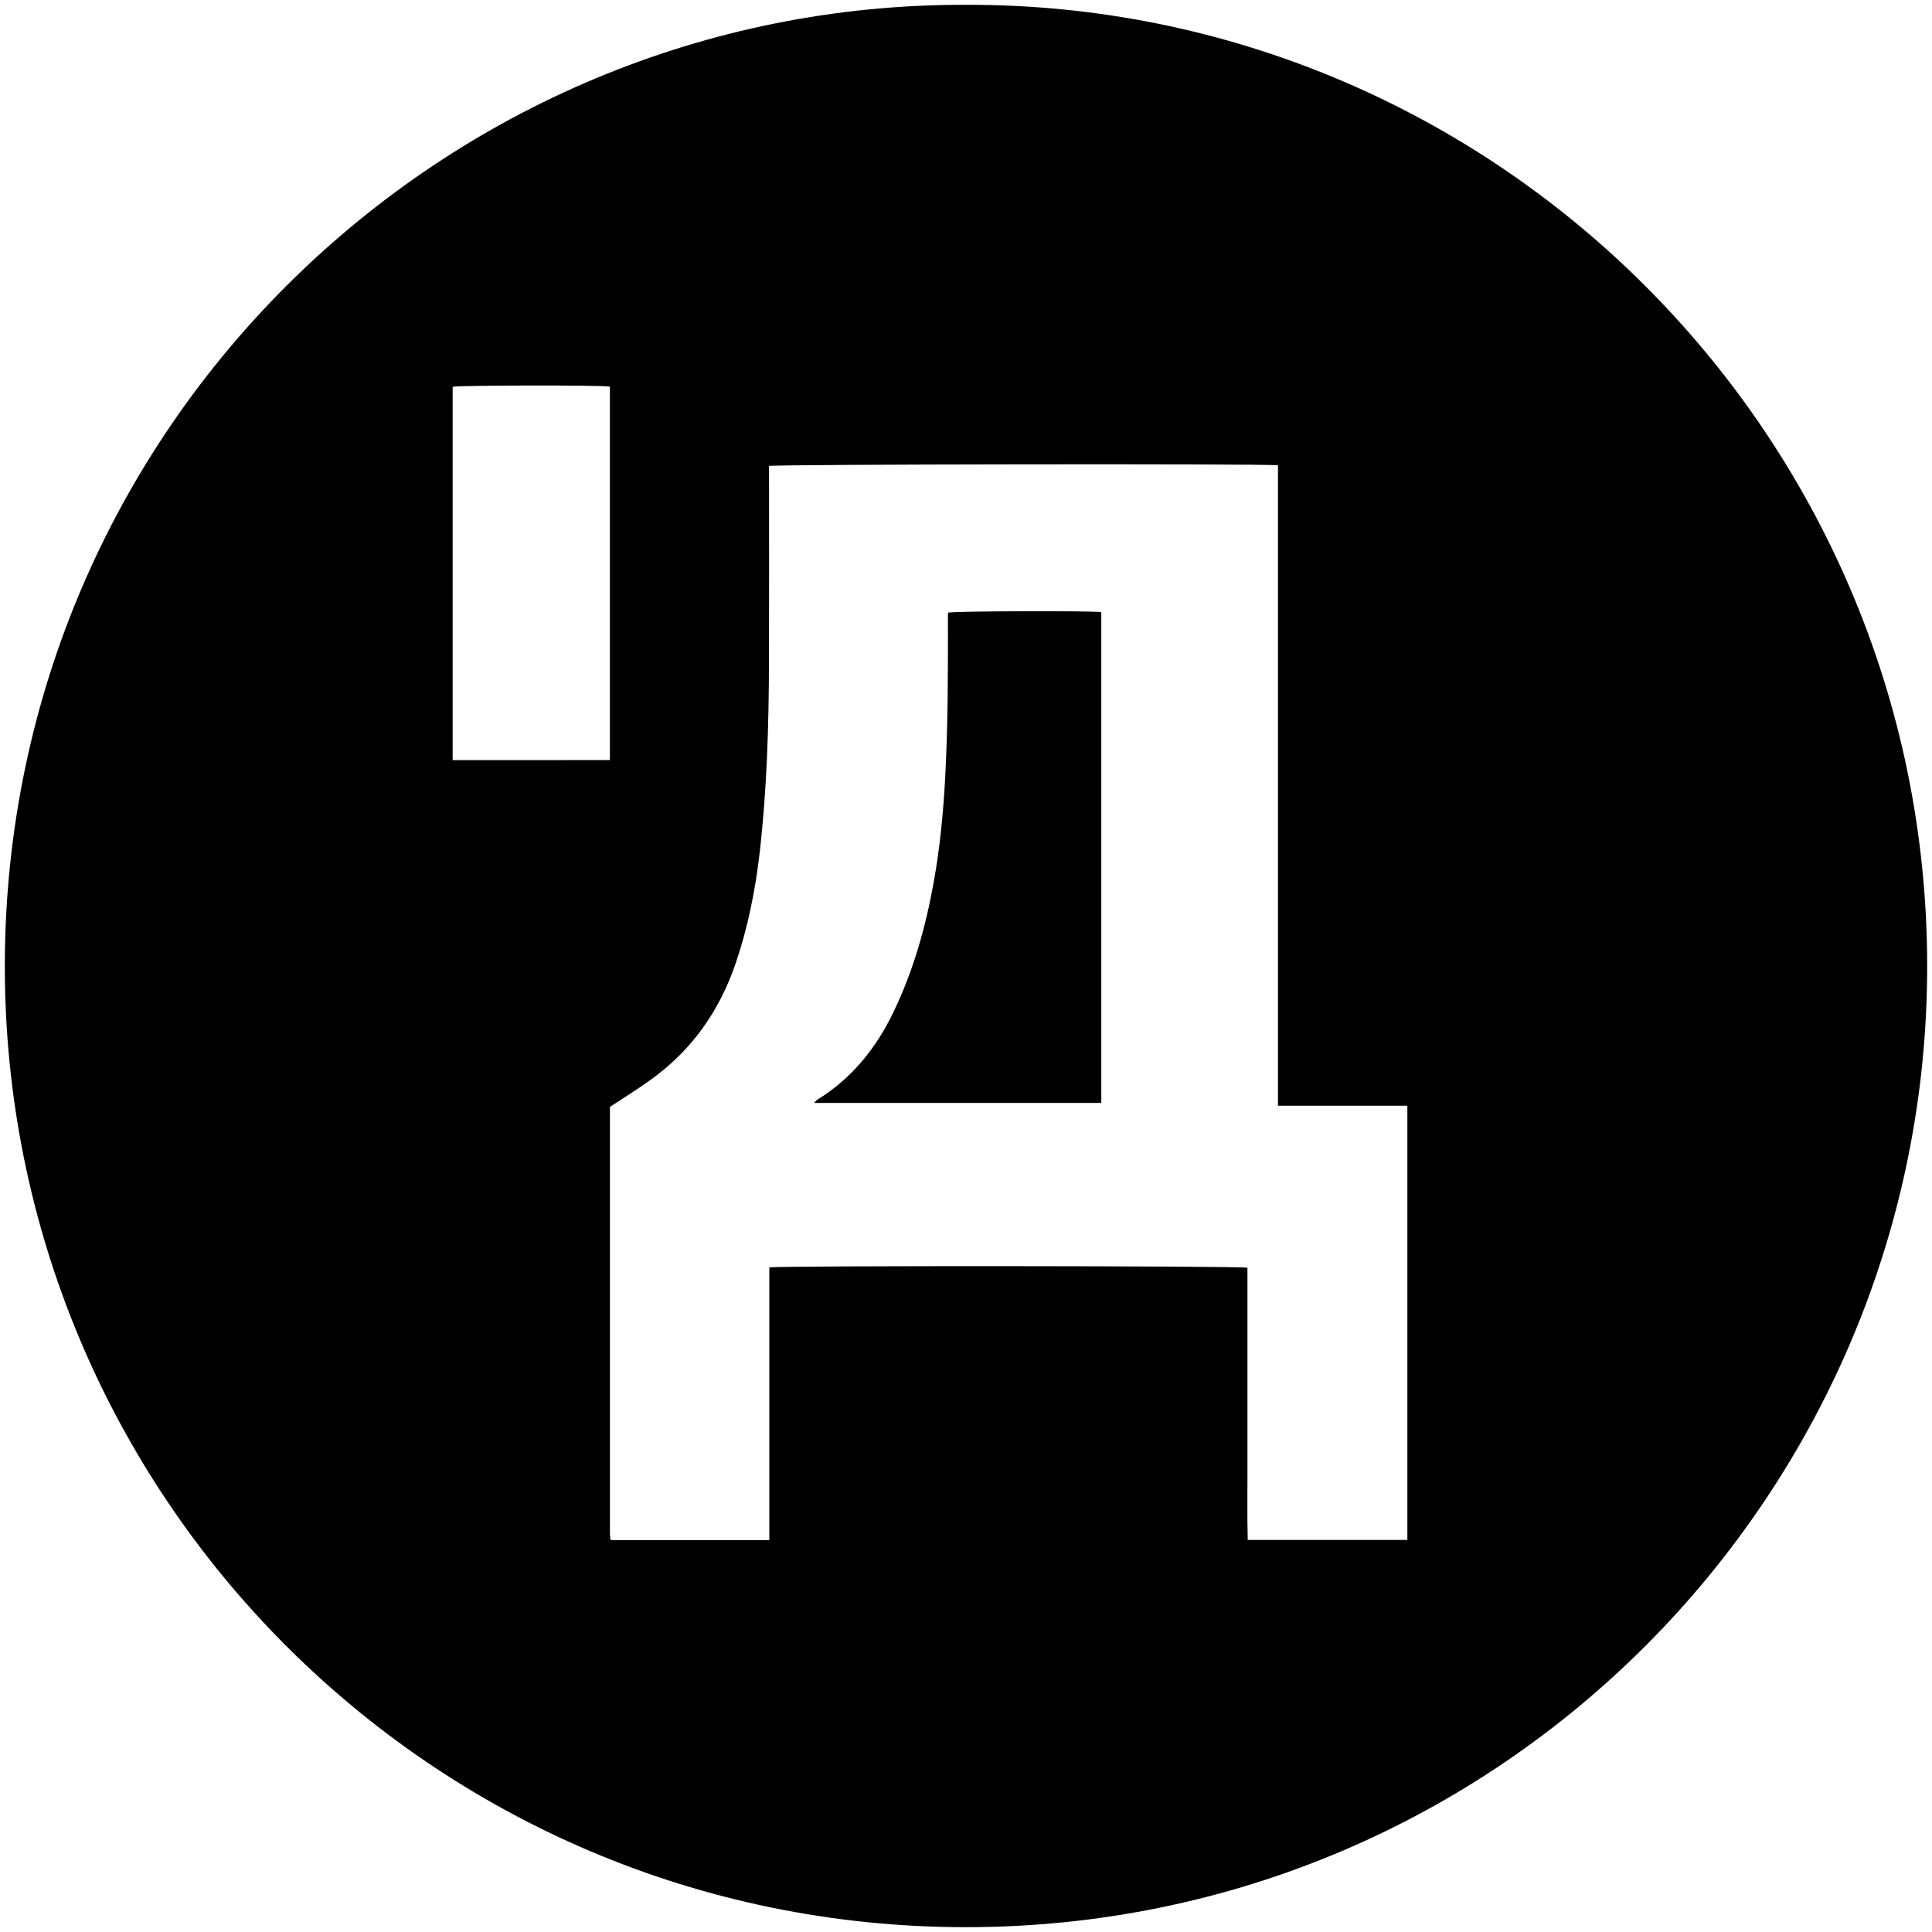
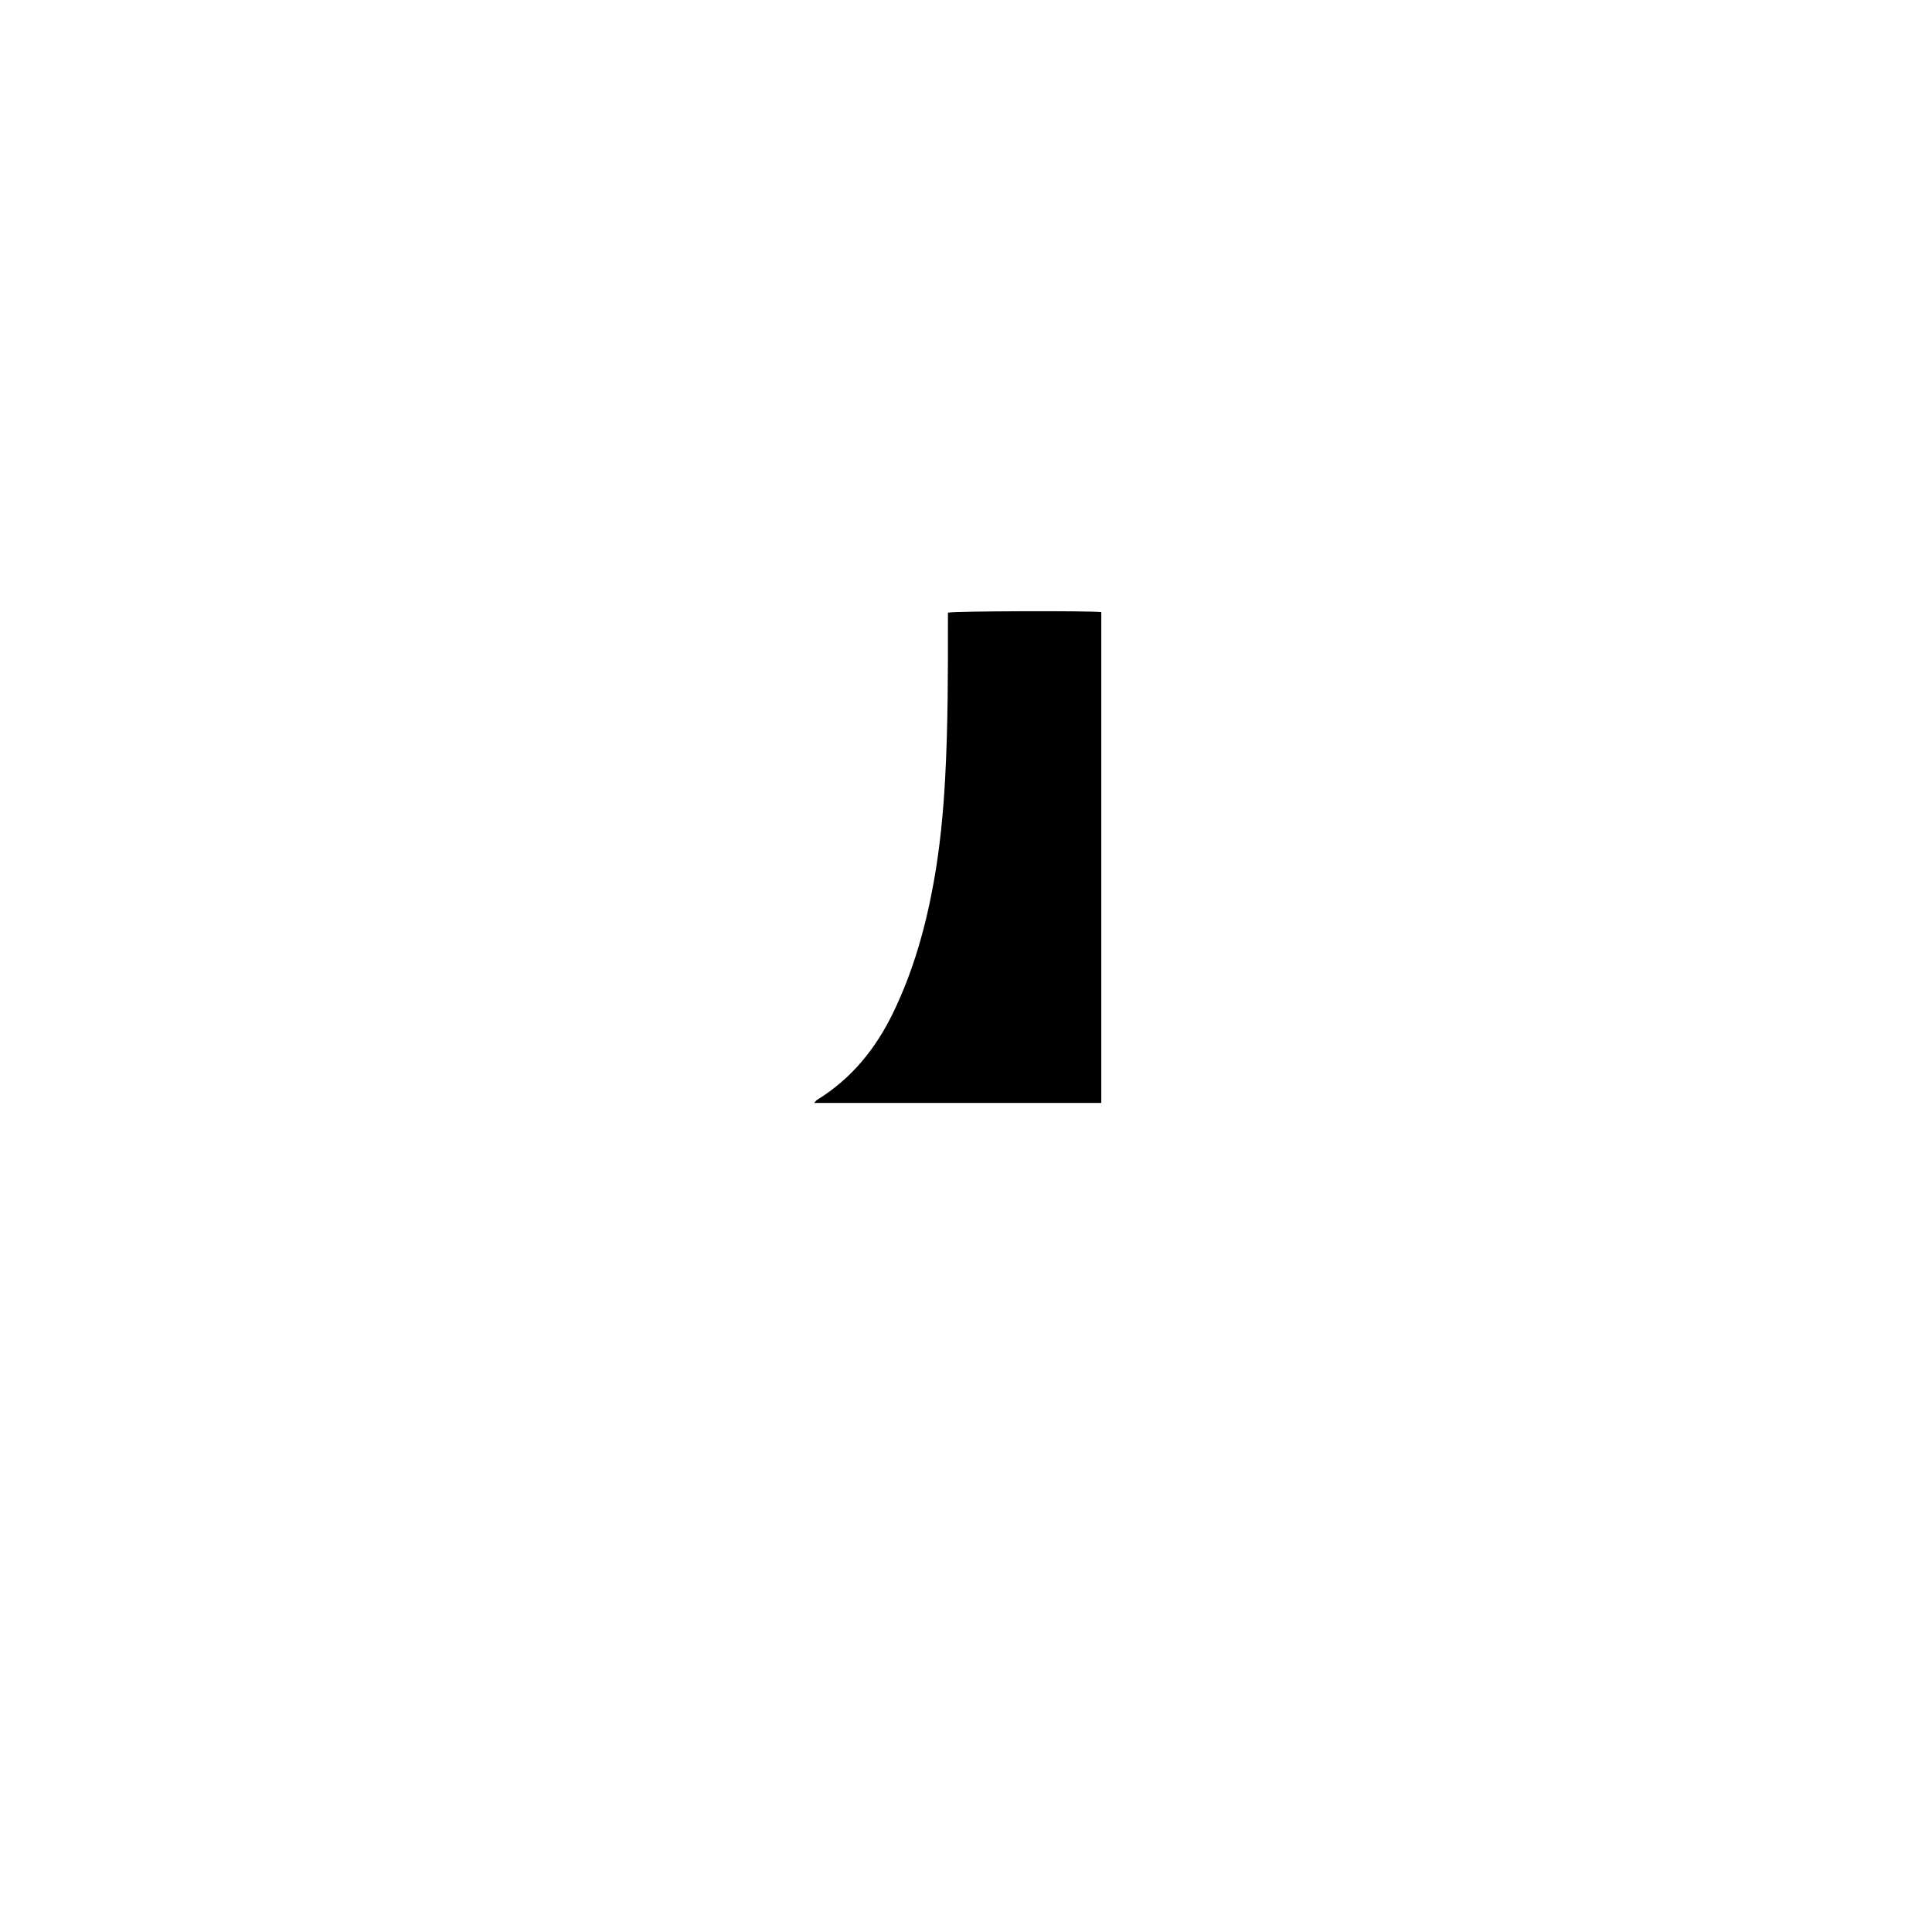
<svg xmlns="http://www.w3.org/2000/svg" id="Слой_1" x="0px" y="0px" viewBox="0 0 400 400" xml:space="preserve">
-   <path d="M200.07,1C309.08,0.72,398.87,89.5,399,199.8c0.13,109.1-88.15,199.31-199.25,199.2C89.55,398.89,0.61,309.47,1,199.32 C1.4,88.21,91.96,0.6,200.07,1z M126.28,229.17c0,29.39,0,58.86,0,88.33c0,0.38,0.05,0.76,0.08,1.13c0,0.04,0.06,0.09,0.09,0.12 c0.04,0.04,0.08,0.07,0.12,0.11c10.84,0,21.68,0,32.71,0c0-18.89,0-37.69,0-56.45c1.83-0.4,97.71-0.33,98.99,0.06 c0,4.68,0,9.4,0,14.11c0,4.67,0,9.34,0,14c0,4.72-0.01,9.45,0,14.17c0.02,4.7-0.07,9.4,0.06,14.08c11.15,0,22.09,0,33.05,0 c0-29.98,0-59.86,0-89.9c-8.94,0-17.77,0-26.79,0c0-44.32,0-88.47,0-132.6c-2.81-0.35-104.16-0.21-105.37,0.14c0,0.62,0,1.27,0,1.91 c0,12.86,0.03,25.73-0.01,38.59c-0.04,13.25-0.42,26.48-1.94,39.65c-0.89,7.72-2.42,15.31-4.91,22.69 c-3.39,10.03-9.21,18.26-17.86,24.4C131.9,225.58,129.17,227.26,126.28,229.17z M93.72,157.38c10.99-0.01,21.75,0.01,32.55-0.02 c0-25.94,0-51.64,0-77.32c-1.73-0.33-31.29-0.28-32.55,0.04C93.72,105.77,93.72,131.47,93.72,157.38z" />
-   <path d="M228.01,228.35c-19.85,0-39.56,0-59.45,0c0.27-0.28,0.42-0.52,0.65-0.66c7.16-4.42,12.17-10.66,15.79-18.19 c4.11-8.54,6.64-17.54,8.31-26.82c1.29-7.17,1.99-14.4,2.38-21.67c0.58-10.86,0.58-21.72,0.57-32.58c0-0.54,0-1.07,0-1.58 c1.27-0.34,29.68-0.43,31.75-0.11C228.01,160.54,228.01,194.35,228.01,228.35z" />
+   <path d="M228.01,228.35c-19.85,0-39.56,0-59.45,0c0.27-0.28,0.42-0.52,0.65-0.66c7.16-4.42,12.17-10.66,15.79-18.19 c4.11-8.54,6.64-17.54,8.31-26.82c1.29-7.17,1.99-14.4,2.38-21.67c0.58-10.86,0.58-21.72,0.57-32.58c0-0.54,0-1.07,0-1.58 c1.27-0.34,29.68-0.43,31.75-0.11z" />
</svg>